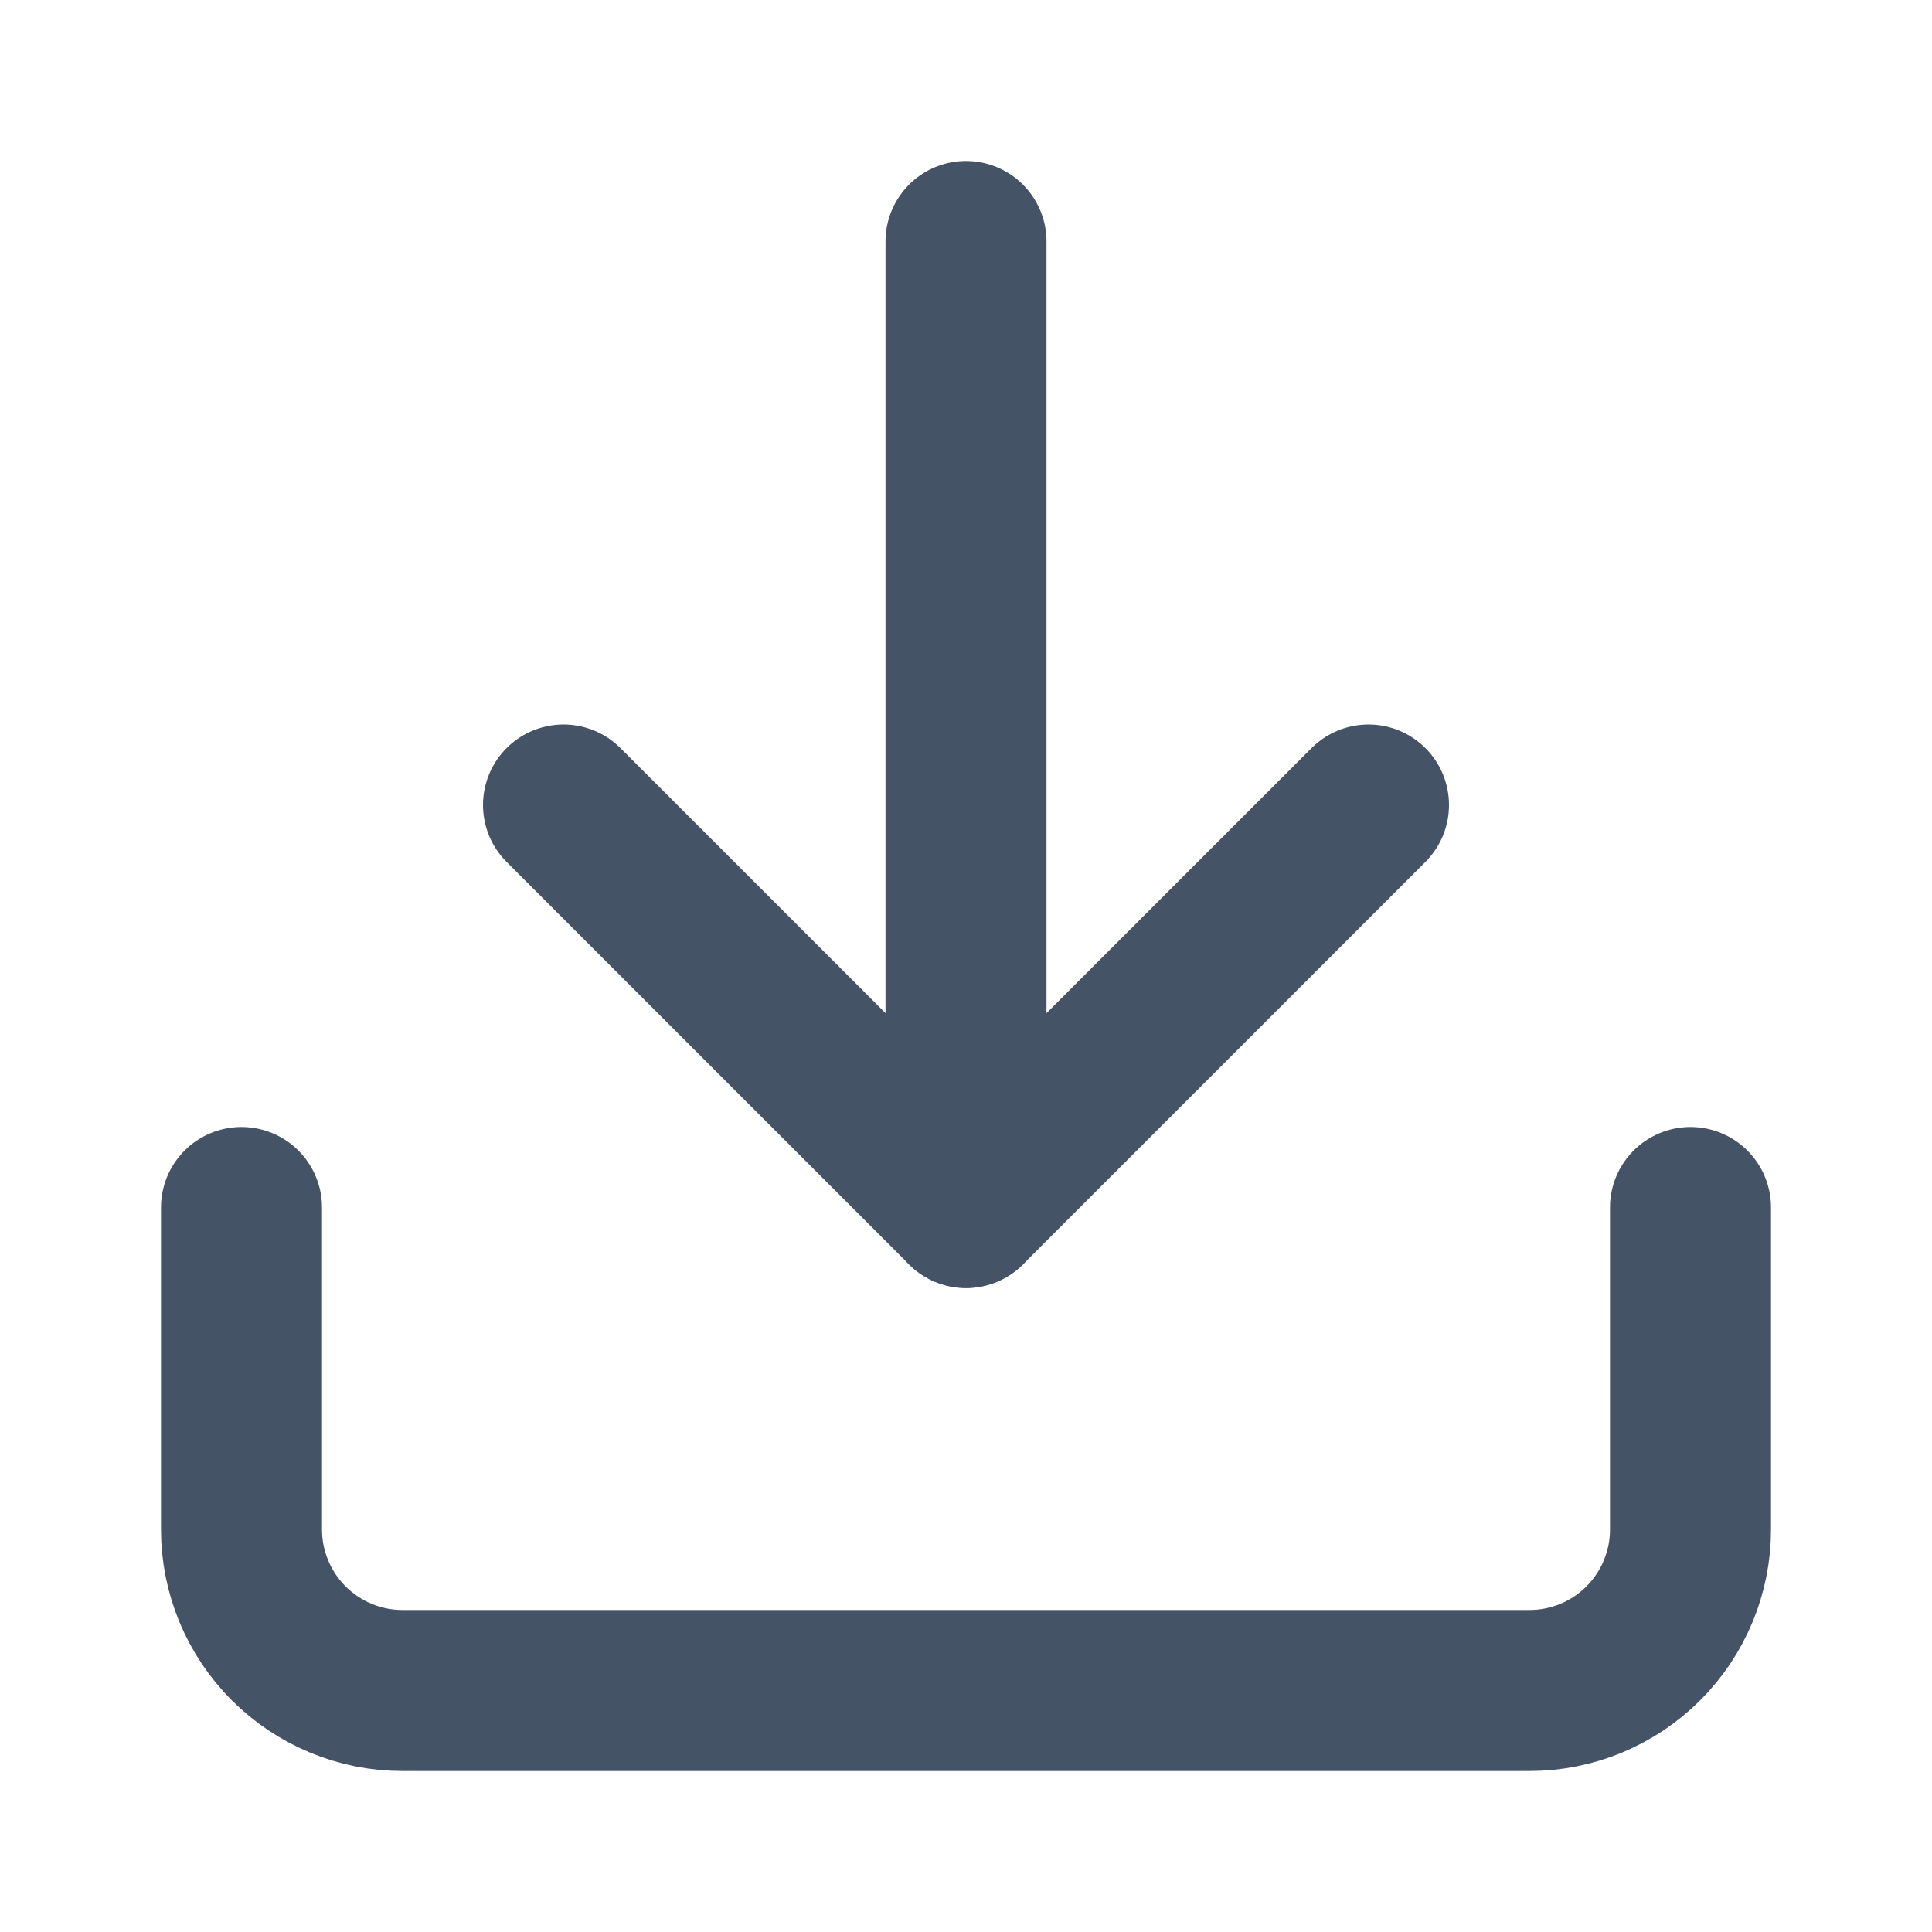
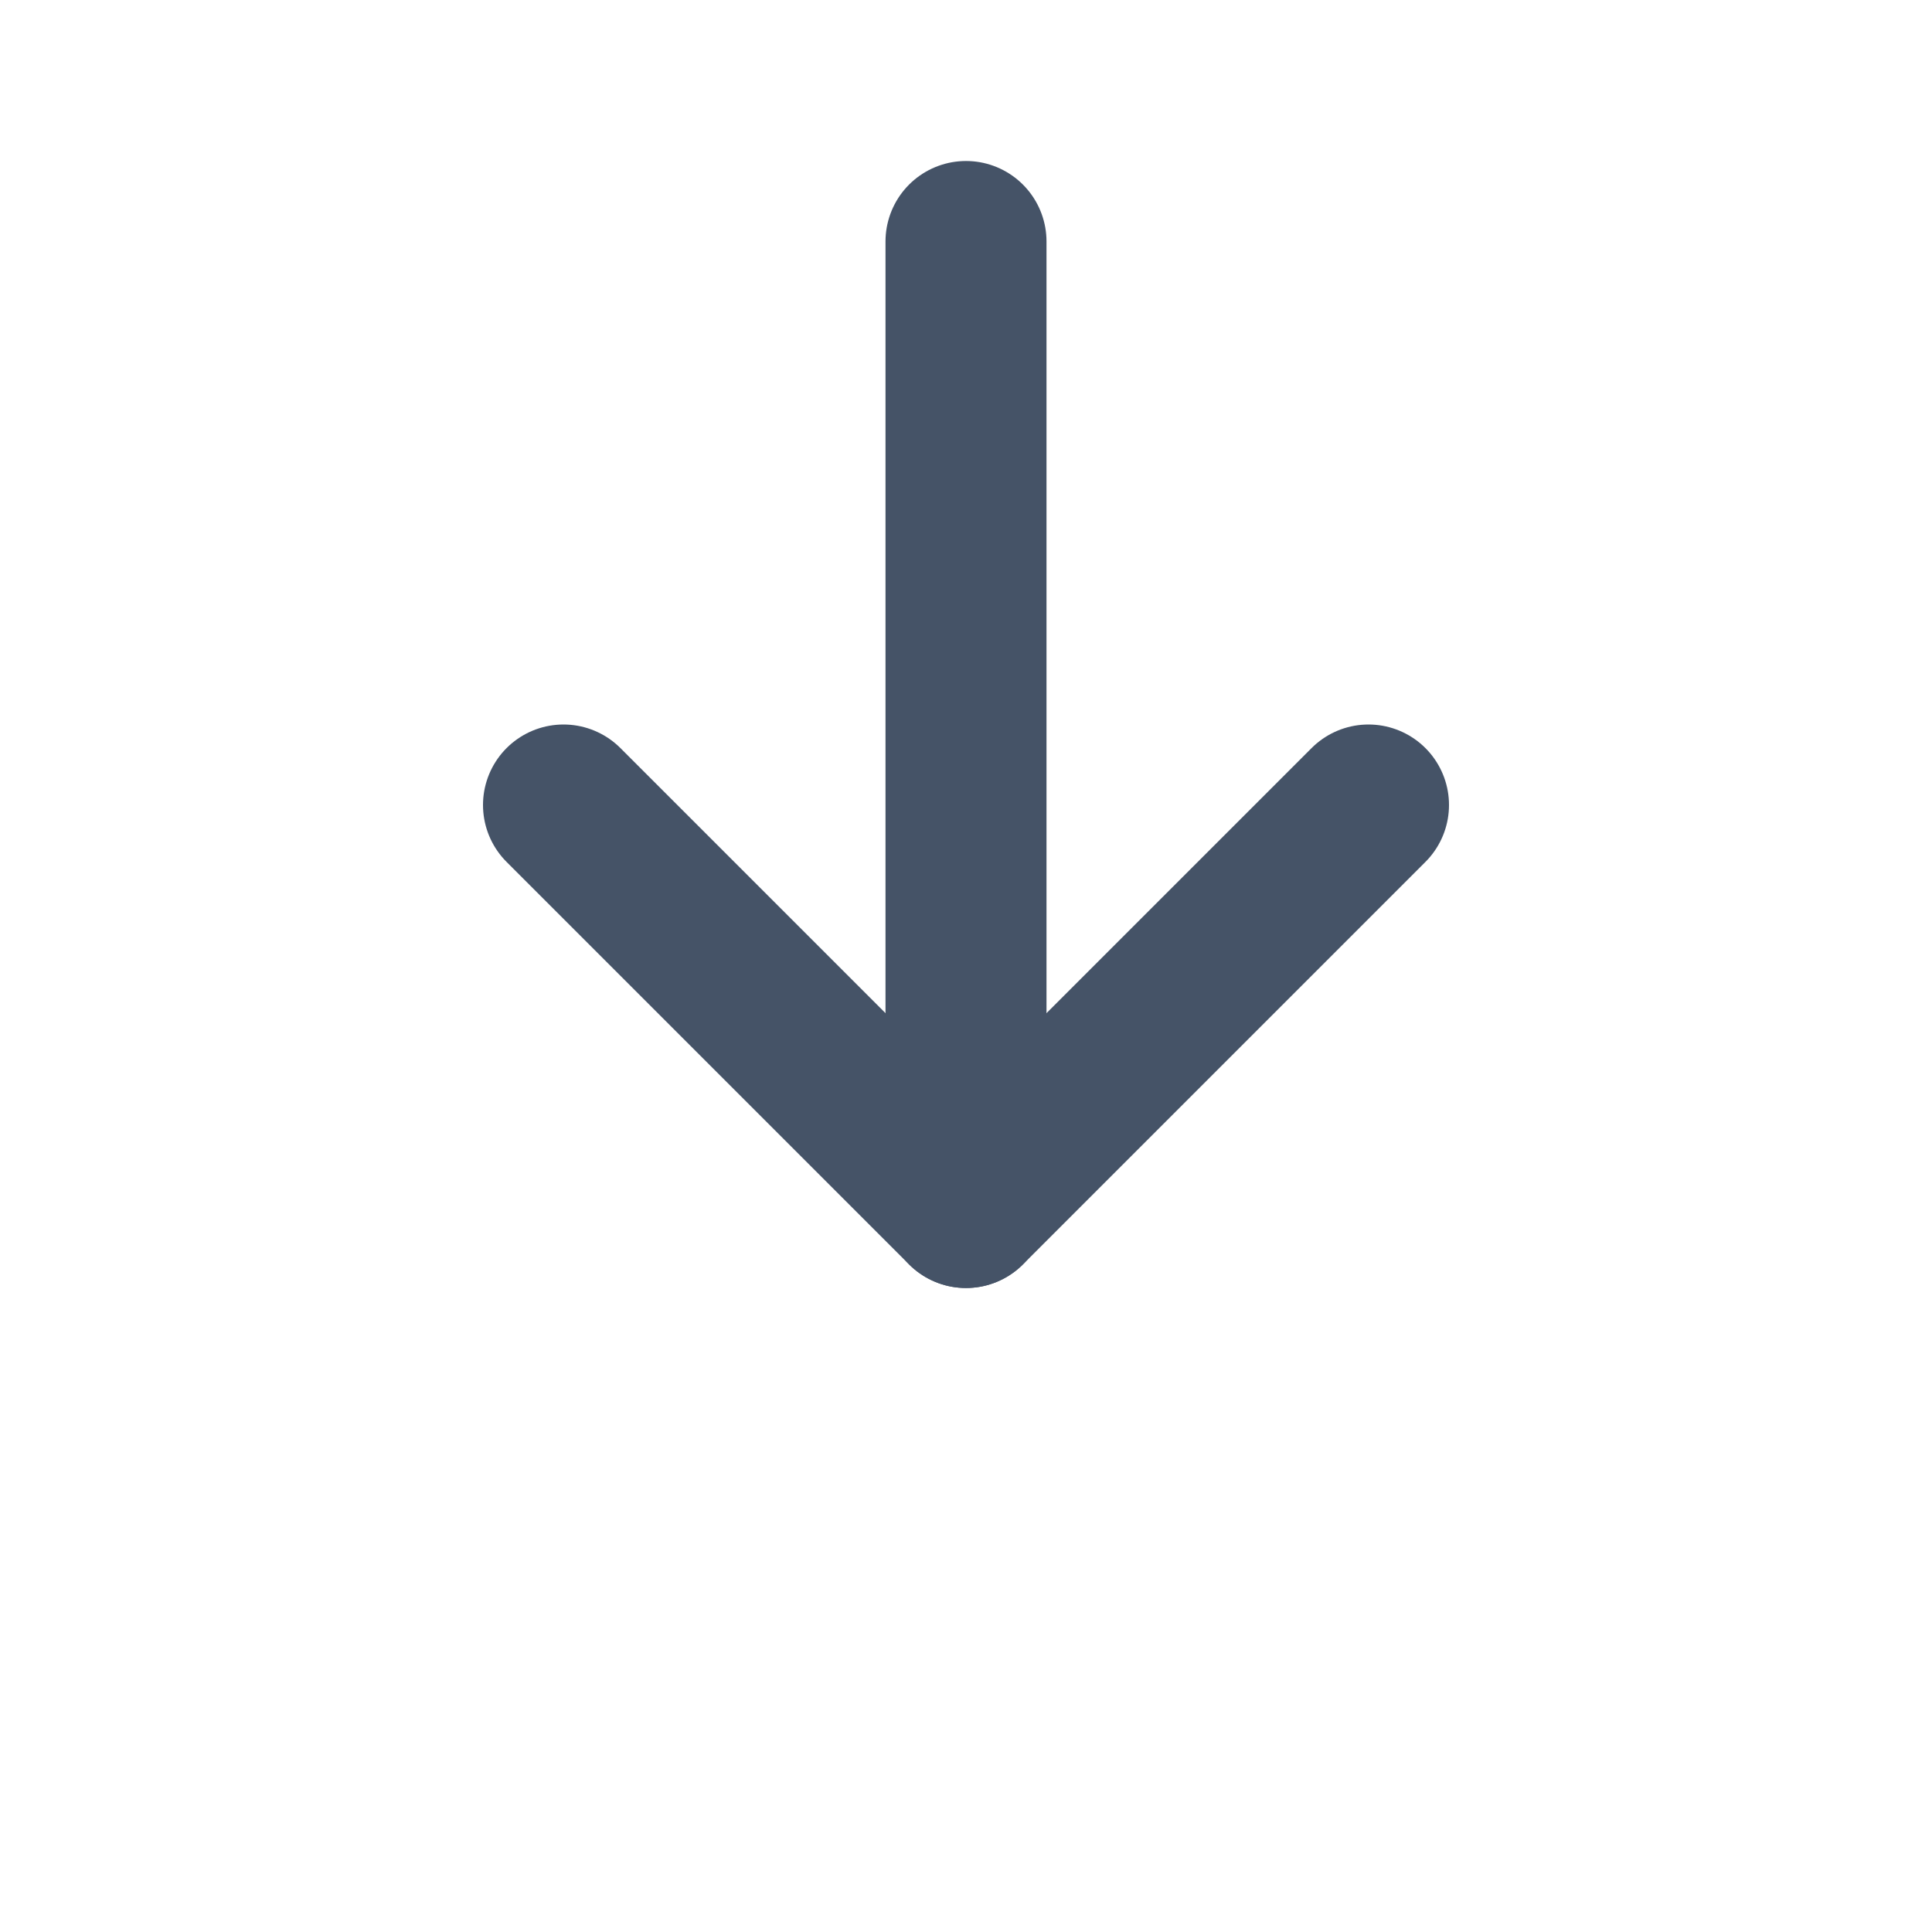
<svg xmlns="http://www.w3.org/2000/svg" width="24" height="24" viewBox="0 0 24 24" fill="none">
-   <path d="M21 15V19C21 19.53 20.789 20.039 20.414 20.414C20.039 20.789 19.53 21 19 21H5C4.47 21 3.961 20.789 3.586 20.414C3.211 20.039 3 19.53 3 19V15" stroke="#455367" stroke-width="2" stroke-linecap="round" stroke-linejoin="round" />
  <path d="M7 10L12 15L17 10" stroke="#455367" stroke-width="2" stroke-linecap="round" stroke-linejoin="round" />
  <path d="M12 15V3" stroke="#455367" stroke-width="2" stroke-linecap="round" stroke-linejoin="round" />
</svg>